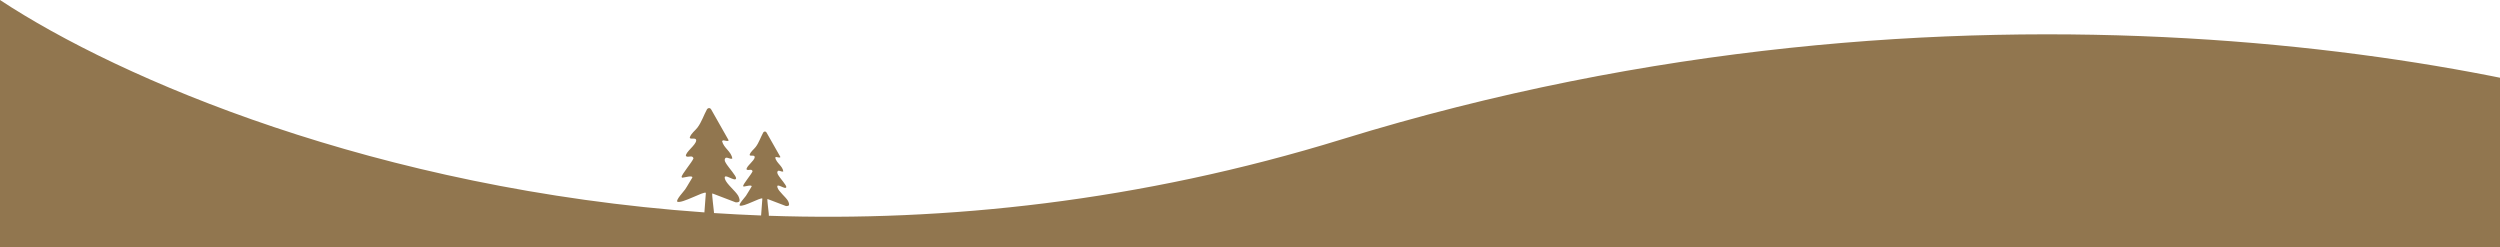
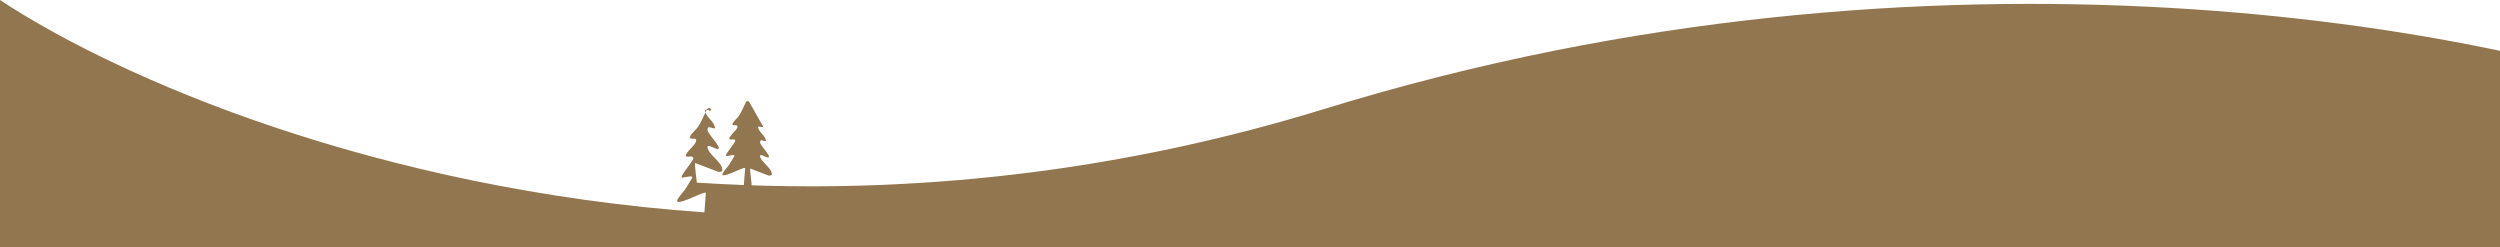
<svg xmlns="http://www.w3.org/2000/svg" width="1920" height="190" viewBox="0 0 1920 190" fill="none">
-   <path d="M0 0c92.143 60.77 289.307 145.337 540.98 163.12l1.121-15.013c-1.416-1.486-18.484 8.505-21.936 6.797-1.248-1.317 4.959-7.918 5.969-9.38 2.011-2.914 3.633-6.176 5.587-9.141.298-1.971-5.852-.051-7.094-.009-.497.017-.696.382-1.143-.374-.346-1.751 8.344-11.784 9.122-14.443-.993-2.898-4.147-.103-5.835-1.743-.48-2.956 7.664-8.352 7.896-11.877.19-2.889-5.107-.255-4.908-2.43 1.117-3.195 4.031-5.081 5.91-7.554 3.112-4.095 4.801-9.464 7.275-13.975 0 0 .564-.978 1.664-.978 1.101 0 1.648 1.19 1.648 1.19l13.252 23.381c.439 1.47-3.452.145-3.941.188-.513.042-.711.263-1.009.645 1.233 5.344 7.226 7.987 7.846 13.382-1.779.781-4.677-1.92-5.595 0-.795 1.657.696 3.458 1.532 4.8 1.225 1.963 7.11 8.633 6.977 10.272-.298 3.628-10.313-5.139-8.534.663 1.168 3.798 8.013 9.066 10.223 12.923l-.017-.017s1.441 2.719.886 4.07c-.464 1.13-2.93.943-3.005.841l-17.796-6.797c-.53.578 1.151 12.32 1.234 14.231.012.28.024.564.039.849 11.94.778 24.001 1.405 36.176 1.871l.972-13.012c-1.12-1.175-14.633 6.725-17.365 5.374-.989-1.041 3.924-6.259 4.724-7.416 1.593-2.304 2.877-4.884 4.423-7.229.235-1.558-4.632-.04-5.615-.006-.393.014-.55.302-.904-.296-.275-1.384 6.605-9.318 7.22-11.421-.786-2.29-3.282-.08-4.619-1.377-.38-2.337 6.067-6.603 6.251-9.391.151-2.284-4.043-.202-3.885-1.922.884-2.526 3.191-4.017 4.678-5.972 2.464-3.238 3.801-7.484 5.76-11.052 0 0 .446-.772 1.317-.772.864 0 1.296.923 1.304.94l10.491 18.489c.348 1.162-2.732.114-3.119.147-.406.034-.563.209-.799.511.977 4.226 5.721 6.315 6.212 10.581-1.409.618-3.702-1.518-4.429 0-.629 1.31.55 2.734 1.212 3.796.97 1.552 5.629 6.825 5.524 8.122-.236 2.868-8.164-4.065-6.756.523.924 3.003 6.343 7.169 8.093 10.219l-.014-.014s1.14 2.15.701 3.218c-.366.893-2.316.746-2.378.665l-14.088-5.374c-.42.457.91 9.739.976 11.252.024.533.058 1.085.064 1.632 135.146 4.583 284.298-10.685 440.235-58.753 473.52-145.96 903.49-60.817 1059.29 0V190H0V0z" fill="#91764F" />
+   <path d="M0 0c92.143 60.77 289.307 145.337 540.98 163.12l1.121-15.013c-1.416-1.486-18.484 8.505-21.936 6.797-1.248-1.317 4.959-7.918 5.969-9.38 2.011-2.914 3.633-6.176 5.587-9.141.298-1.971-5.852-.051-7.094-.009-.497.017-.696.382-1.143-.374-.346-1.751 8.344-11.784 9.122-14.443-.993-2.898-4.147-.103-5.835-1.743-.48-2.956 7.664-8.352 7.896-11.877.19-2.889-5.107-.255-4.908-2.43 1.117-3.195 4.031-5.081 5.91-7.554 3.112-4.095 4.801-9.464 7.275-13.975 0 0 .564-.978 1.664-.978 1.101 0 1.648 1.19 1.648 1.19c.439 1.47-3.452.145-3.941.188-.513.042-.711.263-1.009.645 1.233 5.344 7.226 7.987 7.846 13.382-1.779.781-4.677-1.92-5.595 0-.795 1.657.696 3.458 1.532 4.8 1.225 1.963 7.11 8.633 6.977 10.272-.298 3.628-10.313-5.139-8.534.663 1.168 3.798 8.013 9.066 10.223 12.923l-.017-.017s1.441 2.719.886 4.07c-.464 1.13-2.93.943-3.005.841l-17.796-6.797c-.53.578 1.151 12.32 1.234 14.231.012.28.024.564.039.849 11.94.778 24.001 1.405 36.176 1.871l.972-13.012c-1.12-1.175-14.633 6.725-17.365 5.374-.989-1.041 3.924-6.259 4.724-7.416 1.593-2.304 2.877-4.884 4.423-7.229.235-1.558-4.632-.04-5.615-.006-.393.014-.55.302-.904-.296-.275-1.384 6.605-9.318 7.22-11.421-.786-2.29-3.282-.08-4.619-1.377-.38-2.337 6.067-6.603 6.251-9.391.151-2.284-4.043-.202-3.885-1.922.884-2.526 3.191-4.017 4.678-5.972 2.464-3.238 3.801-7.484 5.76-11.052 0 0 .446-.772 1.317-.772.864 0 1.296.923 1.304.94l10.491 18.489c.348 1.162-2.732.114-3.119.147-.406.034-.563.209-.799.511.977 4.226 5.721 6.315 6.212 10.581-1.409.618-3.702-1.518-4.429 0-.629 1.31.55 2.734 1.212 3.796.97 1.552 5.629 6.825 5.524 8.122-.236 2.868-8.164-4.065-6.756.523.924 3.003 6.343 7.169 8.093 10.219l-.014-.014s1.14 2.15.701 3.218c-.366.893-2.316.746-2.378.665l-14.088-5.374c-.42.457.91 9.739.976 11.252.024.533.058 1.085.064 1.632 135.146 4.583 284.298-10.685 440.235-58.753 473.52-145.96 903.49-60.817 1059.29 0V190H0V0z" fill="#91764F" />
</svg>